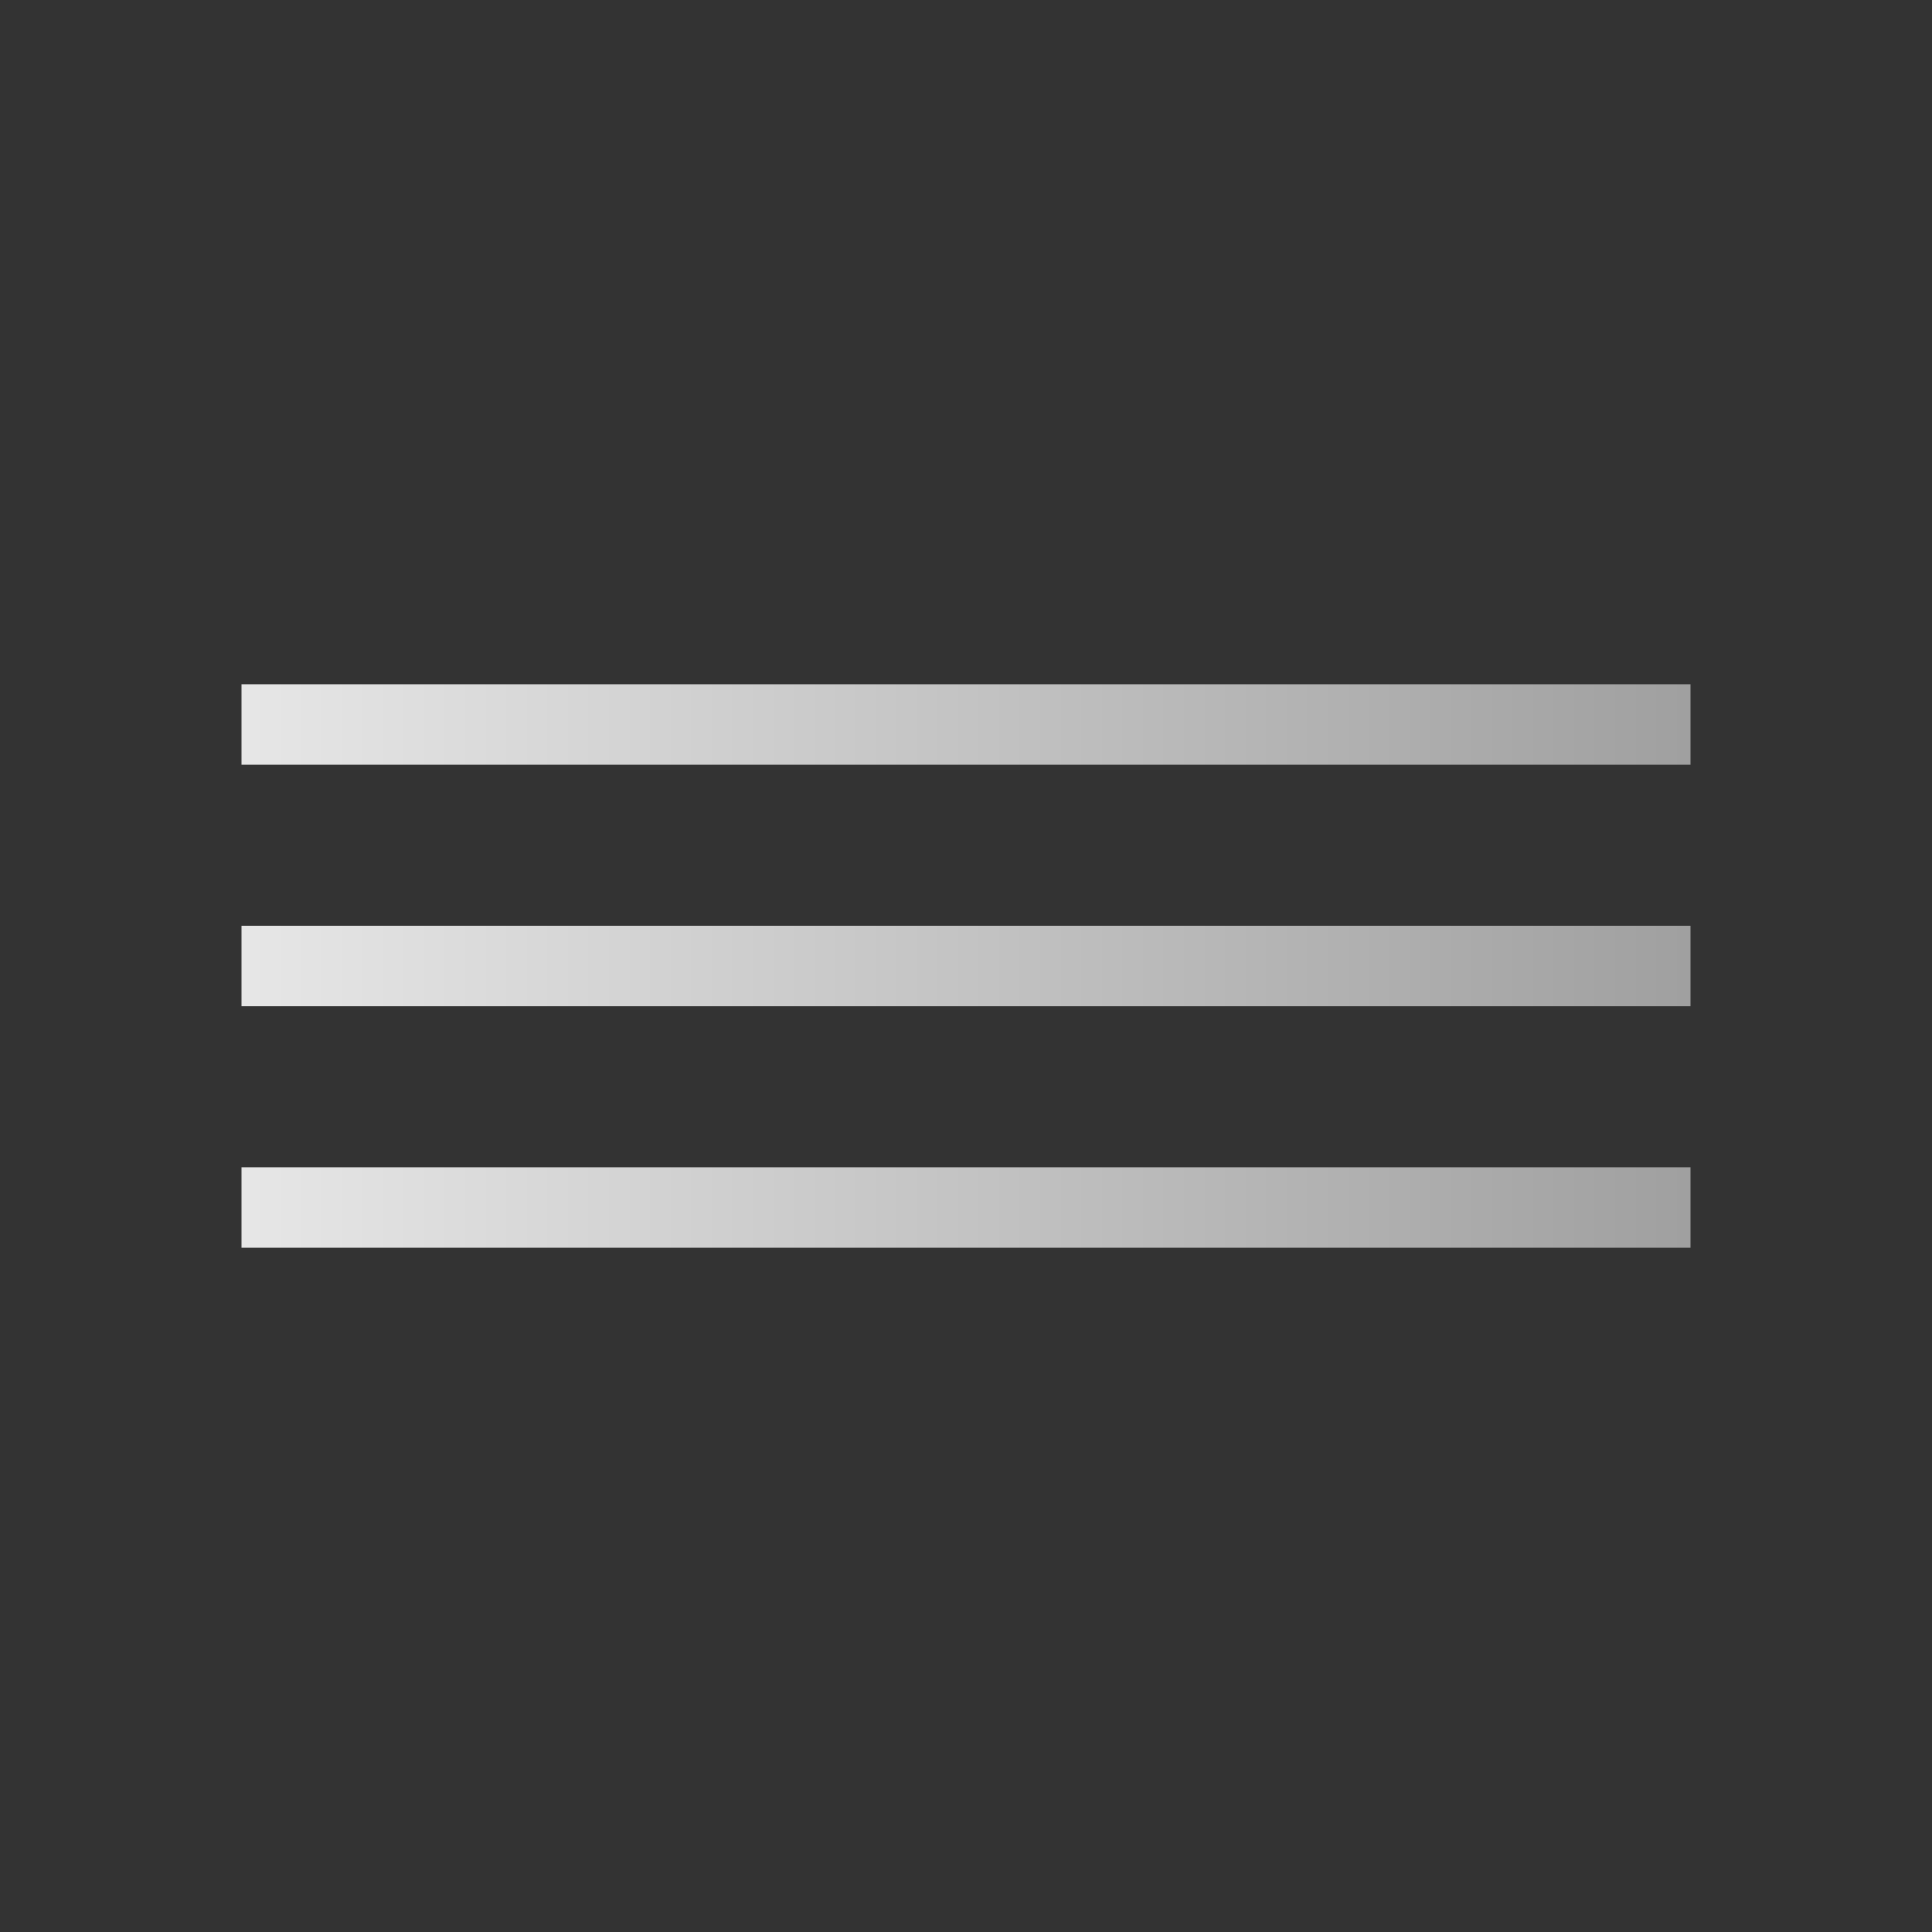
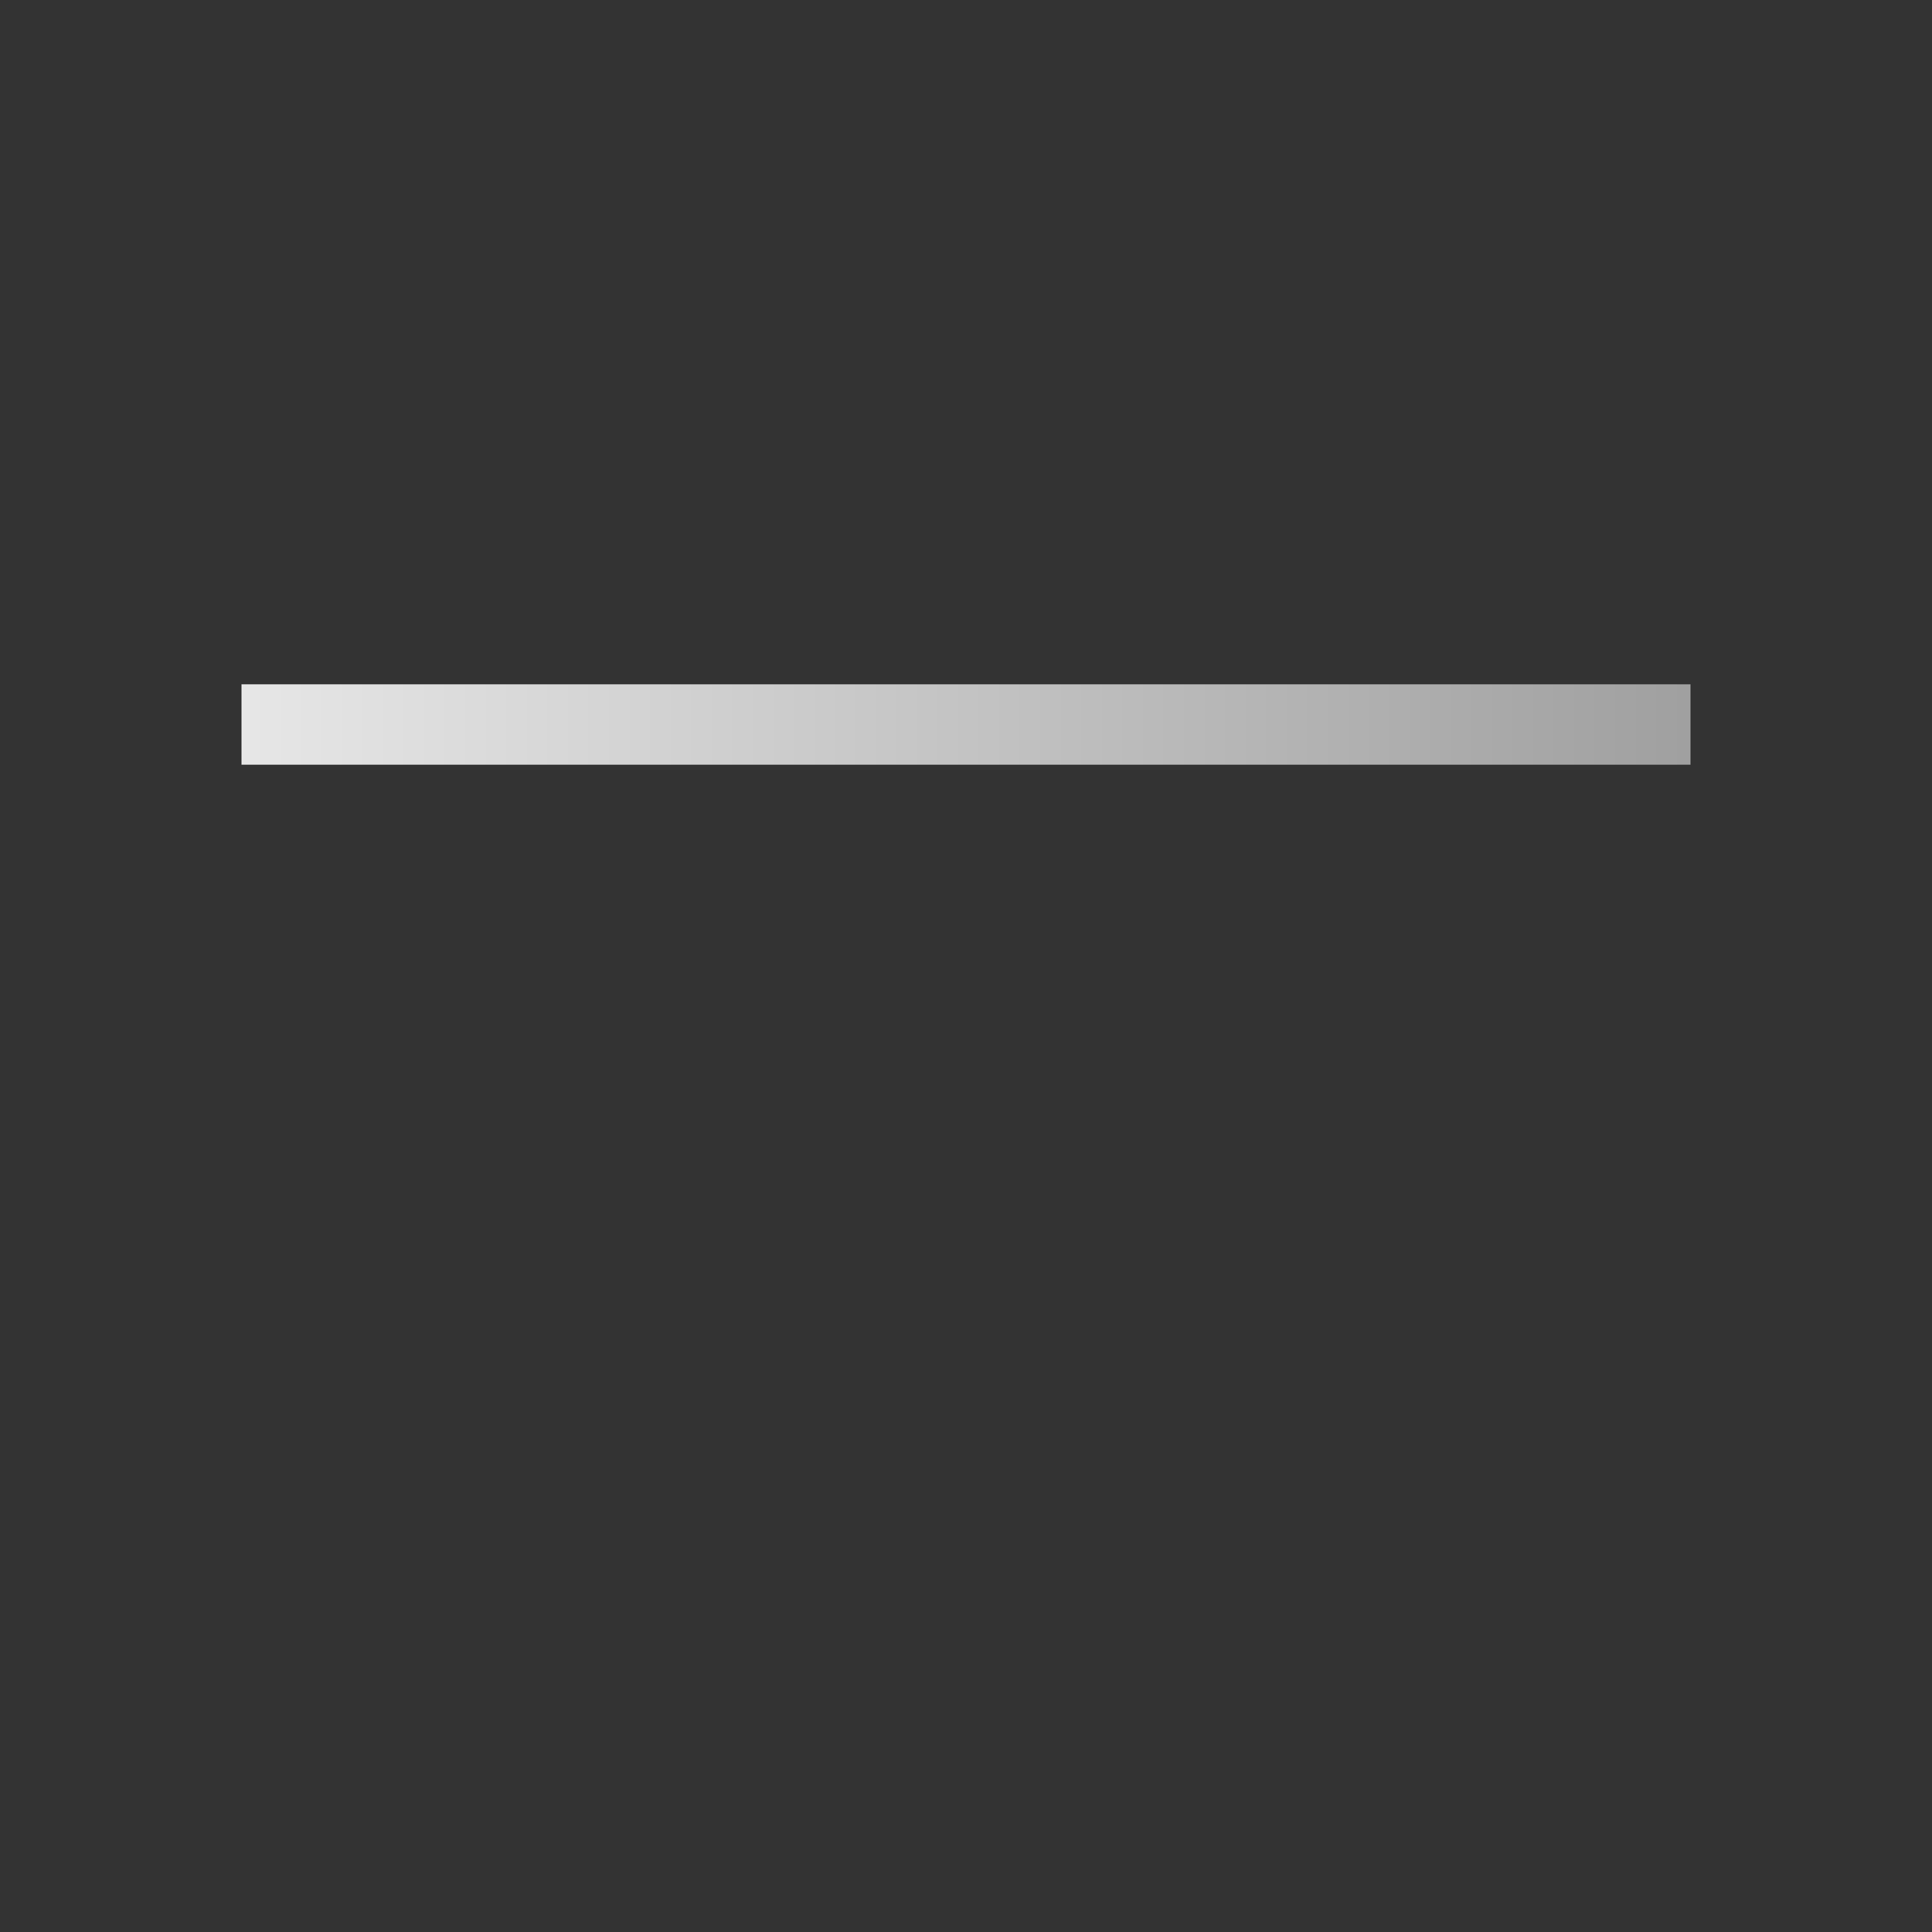
<svg xmlns="http://www.w3.org/2000/svg" width="40" height="40" viewBox="0 0 40 40" fill="none">
  <rect x="0" y="0" width="40" height="40" fill="#333333" stroke="none" />
  <path d="M5 14.167H35V15.833H5V14.167Z" fill="url(#paint0_linear_3028_4801)" />
-   <path d="M5 19.167H35V20.833H5V19.167Z" fill="url(#paint1_linear_3028_4801)" />
-   <path d="M5 24.167H35V25.833H5V24.167Z" fill="url(#paint2_linear_3028_4801)" />
  <defs>
    <linearGradient id="paint0_linear_3028_4801" x1="0.907" y1="12.794" x2="37.91" y2="12.794" gradientUnits="userSpaceOnUse">
      <stop stop-color="#F0F0F0" />
      <stop offset="1" stop-color="#999999" />
    </linearGradient>
    <linearGradient id="paint1_linear_3028_4801" x1="0.907" y1="12.794" x2="37.91" y2="12.794" gradientUnits="userSpaceOnUse">
      <stop stop-color="#F0F0F0" />
      <stop offset="1" stop-color="#999999" />
    </linearGradient>
    <linearGradient id="paint2_linear_3028_4801" x1="0.907" y1="12.794" x2="37.91" y2="12.794" gradientUnits="userSpaceOnUse">
      <stop stop-color="#F0F0F0" />
      <stop offset="1" stop-color="#999999" />
    </linearGradient>
  </defs>
</svg>